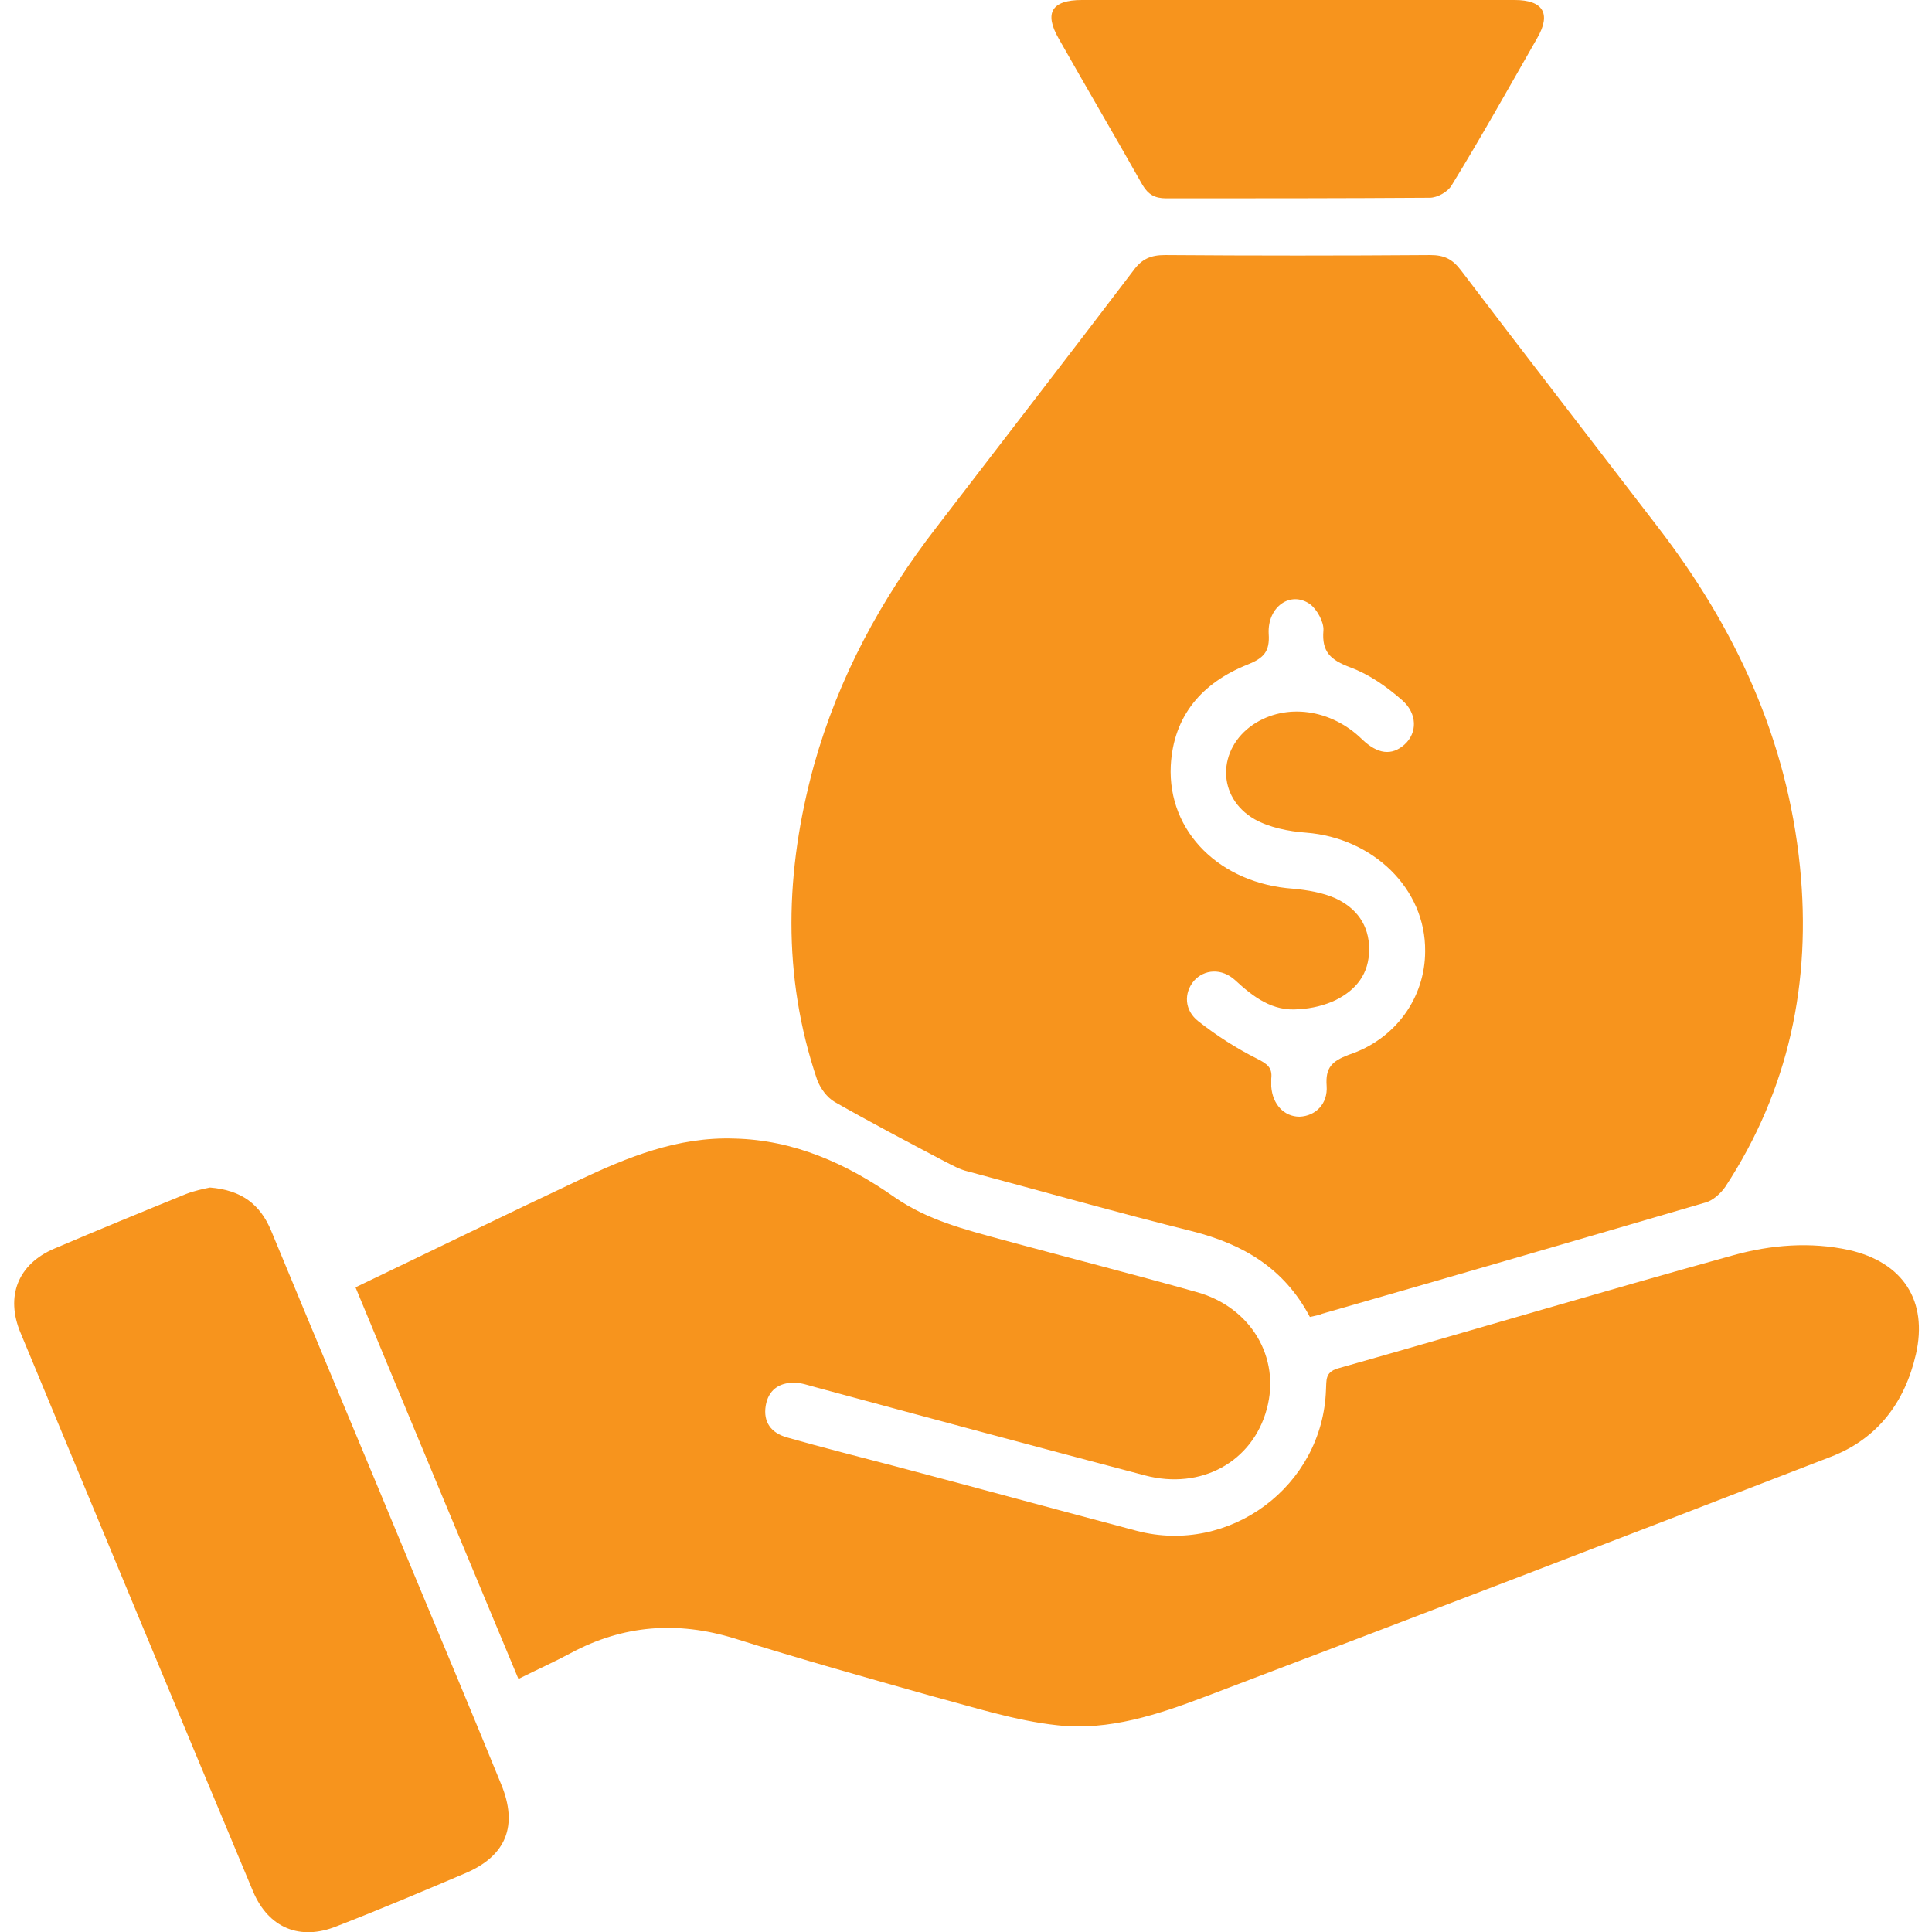
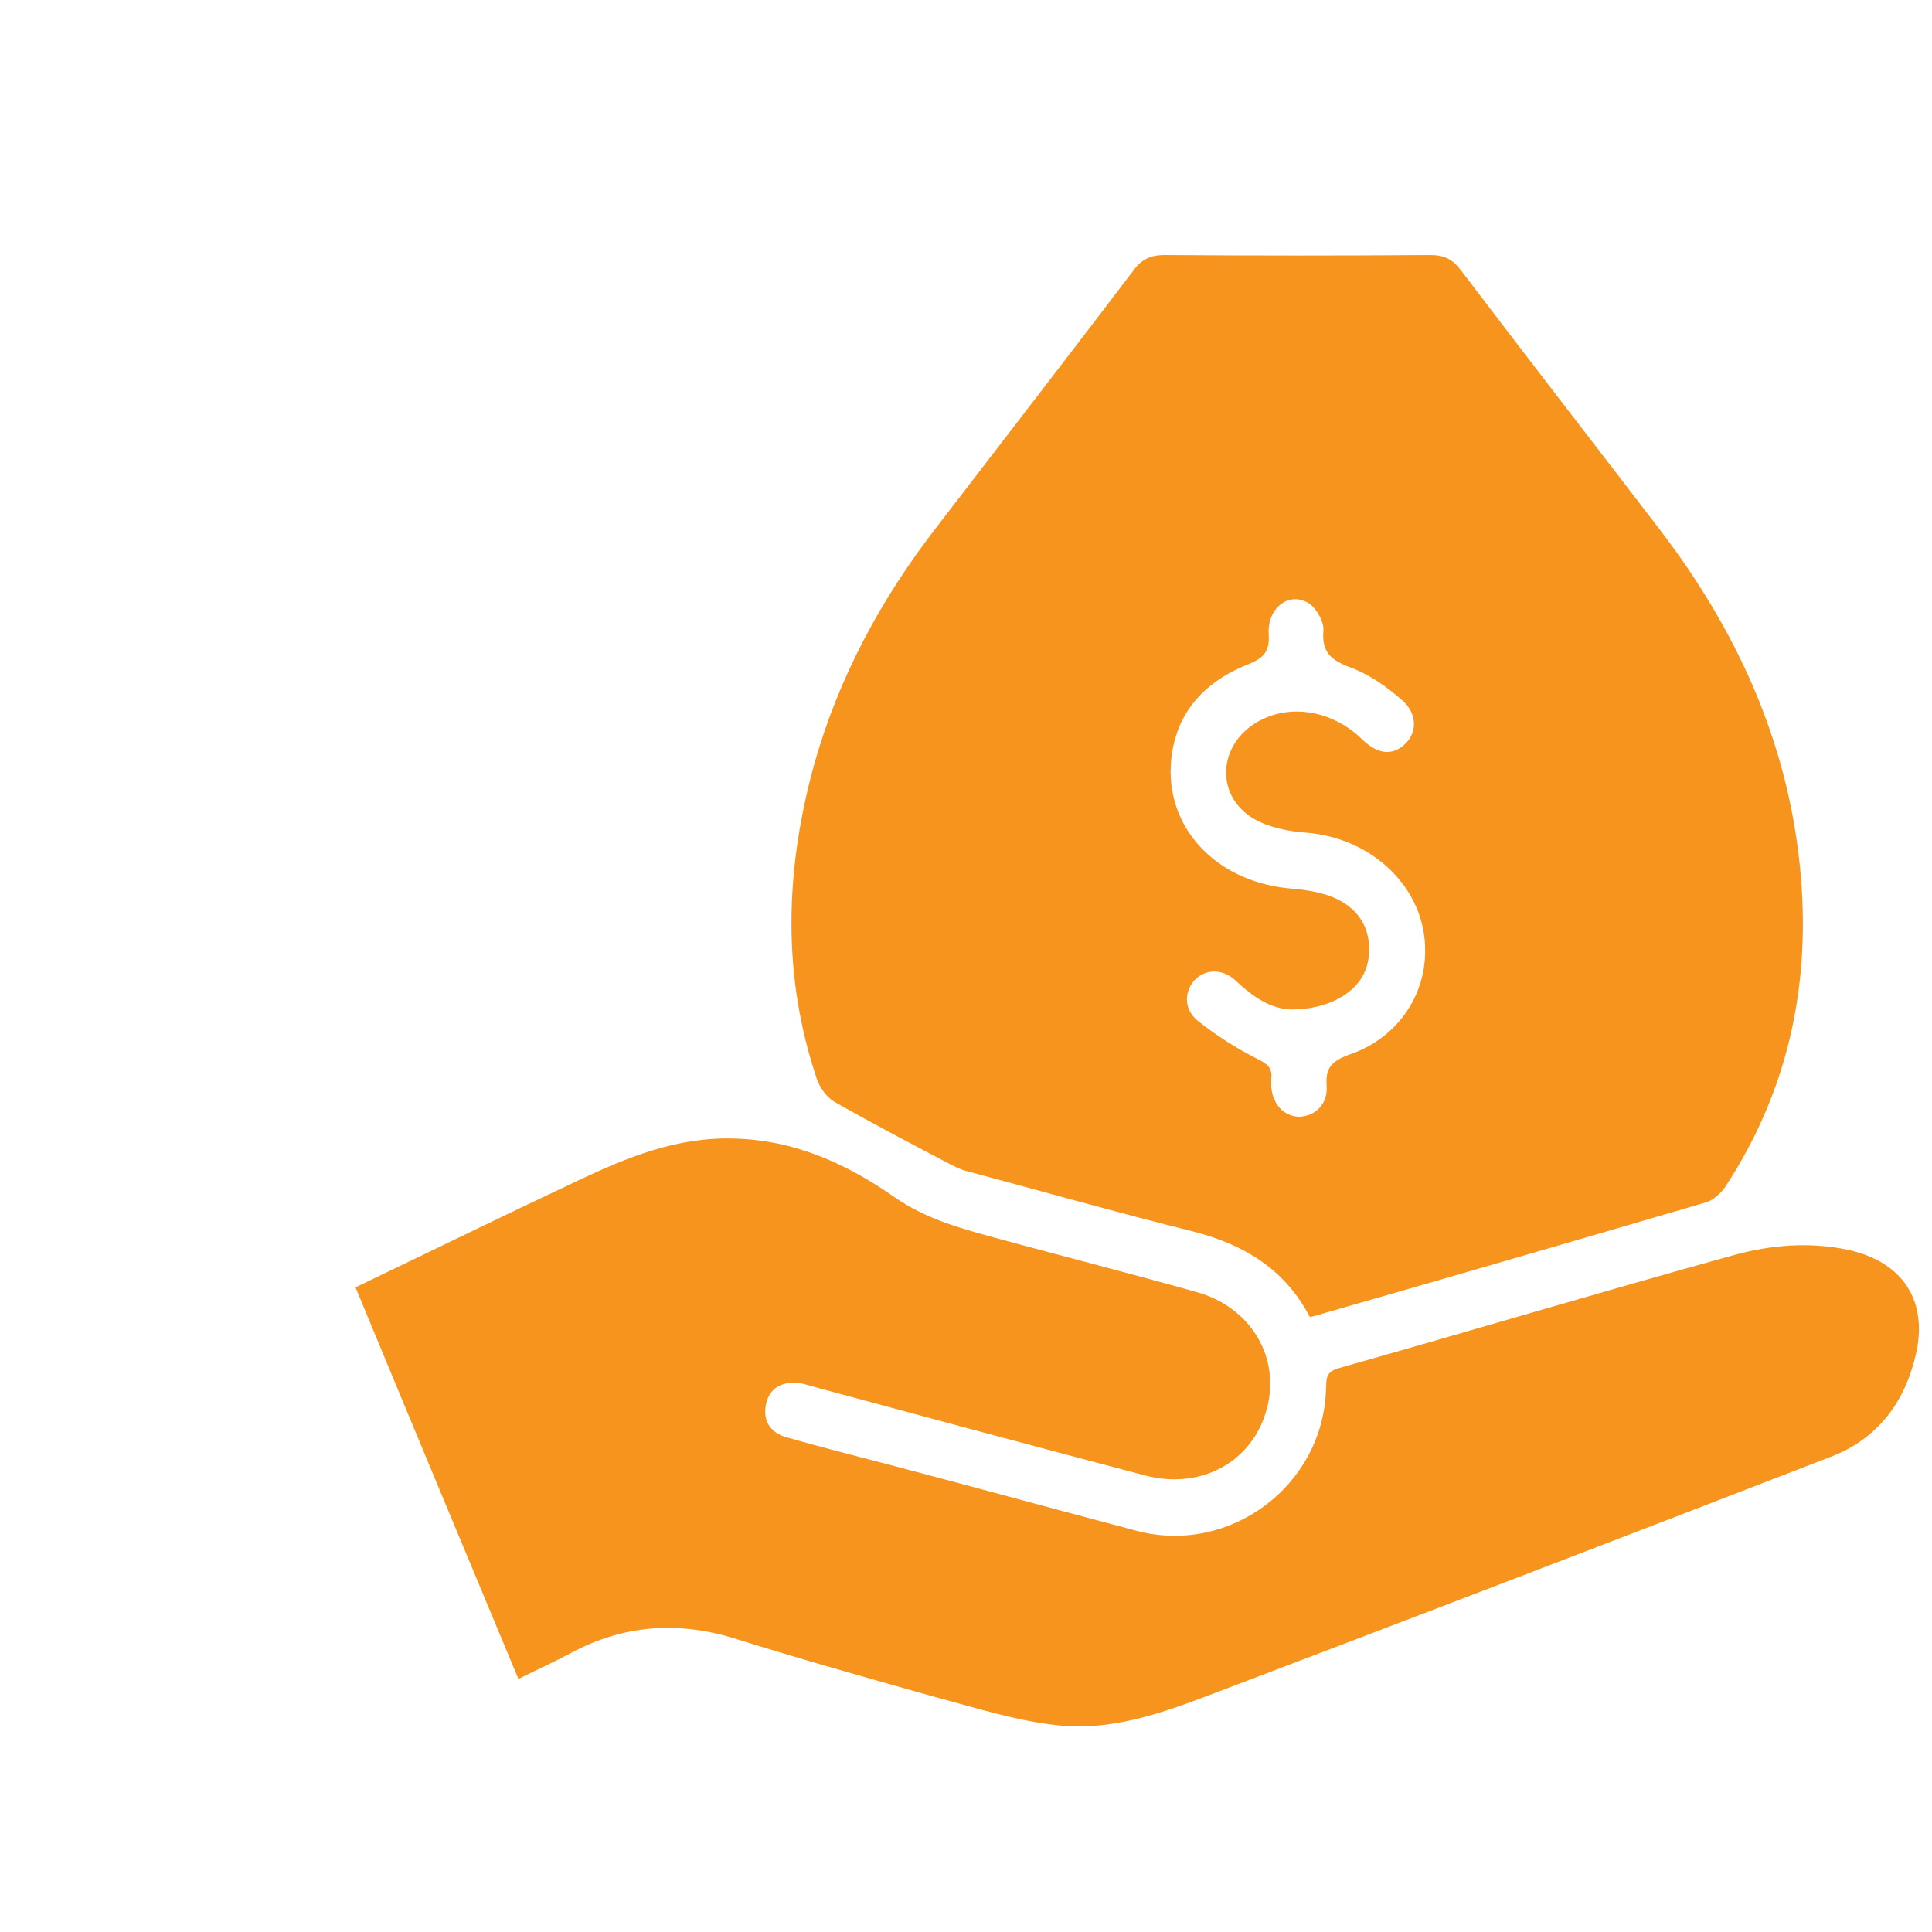
<svg xmlns="http://www.w3.org/2000/svg" width="200" viewBox="0 0 150 150" height="200" preserveAspectRatio="xMidYMid meet">
  <path fill="#f7941d" d="M 101.699 102.25 C 99.699 98.449 96.5 96.602 92.602 95.602 C 86.75 94.148 80.949 92.5 75.148 90.949 C 74.5 90.801 73.898 90.449 73.301 90.148 C 70.449 88.648 67.602 87.148 64.801 85.551 C 64.199 85.199 63.699 84.5 63.449 83.852 C 60.699 75.75 60.949 67.602 63.199 59.398 C 65.102 52.602 68.398 46.5 72.699 40.949 C 77.801 34.301 82.949 27.648 88 21 C 88.648 20.102 89.352 19.801 90.449 19.801 C 97.301 19.852 104.199 19.852 111.051 19.801 C 112.102 19.801 112.75 20.102 113.398 20.949 C 118.449 27.602 123.602 34.25 128.699 40.898 C 134.75 48.75 138.75 57.398 139.75 67.301 C 140.648 76.25 138.898 84.602 133.949 92.148 C 133.602 92.648 133 93.199 132.449 93.352 C 122.551 96.25 112.602 99.148 102.648 102 C 102.449 102.102 102.148 102.148 101.699 102.25 Z M 110.648 73.852 C 110.699 69 106.602 65.051 101.398 64.648 C 100.051 64.551 98.551 64.25 97.398 63.602 C 94.449 61.898 94.5 58.148 97.301 56.25 C 99.852 54.551 103.352 55.051 105.75 57.398 C 106.949 58.551 108.051 58.699 109.051 57.801 C 110.051 56.898 110.051 55.398 108.852 54.352 C 107.648 53.301 106.301 52.352 104.801 51.801 C 103.352 51.25 102.602 50.648 102.75 48.949 C 102.801 48.301 102.25 47.301 101.699 46.898 C 100.199 45.852 98.398 47.102 98.5 49.199 C 98.602 50.602 98.102 51.102 96.852 51.602 C 93.352 53 91.102 55.551 90.898 59.449 C 90.648 64.602 94.75 68.602 100.398 69 C 101.5 69.102 102.699 69.301 103.699 69.75 C 105.301 70.5 106.301 71.801 106.301 73.699 C 106.301 75.602 105.301 76.852 103.699 77.648 C 102.852 78.051 101.852 78.301 100.852 78.352 C 98.801 78.551 97.301 77.398 95.898 76.102 C 94.852 75.148 93.5 75.25 92.699 76.148 C 91.898 77.102 91.949 78.449 93.051 79.301 C 94.449 80.398 96 81.398 97.602 82.199 C 98.398 82.602 98.801 82.898 98.699 83.75 C 98.699 83.949 98.699 84.148 98.699 84.352 C 98.801 85.75 99.699 86.699 100.898 86.699 C 102.148 86.648 103.102 85.699 103 84.301 C 102.898 82.898 103.398 82.398 104.699 81.898 C 108.352 80.699 110.648 77.449 110.648 73.852 Z M 110.648 73.852 " fill-opacity="1" fill-rule="nonzero" />
  <path fill="#f7941d" d="M 40.25 130.352 C 36 120.148 31.801 110.102 27.602 99.949 C 33.449 97.148 39.148 94.352 44.898 91.648 C 48.699 89.852 52.602 88.25 57 88.398 C 61.648 88.5 65.75 90.352 69.449 92.949 C 72.051 94.75 74.898 95.449 77.801 96.25 C 82.801 97.602 87.852 98.898 92.852 100.301 C 97.102 101.449 99.449 105.398 98.352 109.398 C 97.25 113.5 93.25 115.699 88.898 114.551 C 80.352 112.301 71.801 110 63.301 107.699 C 62.75 107.551 62.199 107.352 61.648 107.352 C 60.449 107.352 59.648 107.949 59.449 109.148 C 59.25 110.398 59.852 111.25 61.102 111.602 C 63.898 112.398 66.699 113.102 69.551 113.852 C 75.801 115.5 82 117.199 88.25 118.852 C 95.449 120.75 102.699 115.398 102.949 107.898 C 103 107.199 102.852 106.551 103.852 106.25 C 114.102 103.352 124.301 100.301 134.602 97.449 C 137.5 96.648 140.551 96.398 143.551 97.051 C 147.75 98 149.699 101 148.75 105.148 C 147.898 108.852 145.801 111.699 142.148 113.102 C 126 119.352 109.852 125.551 93.648 131.699 C 89.949 133.102 86.102 134.398 82.102 133.949 C 78.852 133.602 75.602 132.551 72.398 131.699 C 67.25 130.25 62.102 128.801 57 127.199 C 52.602 125.852 48.398 126.148 44.301 128.352 C 43 129.051 41.75 129.602 40.25 130.352 Z M 40.25 130.352 " fill-opacity="1" fill-rule="nonzero" />
-   <path fill="#f7941d" d="M 16.301 92.199 C 18.75 92.398 20.199 93.5 21.051 95.551 C 24.75 104.5 28.5 113.398 32.199 122.352 C 34.449 127.75 36.699 133.102 38.898 138.5 C 40.25 141.75 39.301 144.102 36.102 145.449 C 32.801 146.852 29.5 148.25 26.148 149.551 C 23.301 150.699 20.852 149.699 19.648 146.852 C 13.602 132.398 7.602 117.949 1.602 103.5 C 0.398 100.648 1.398 98.148 4.199 96.949 C 7.602 95.5 11 94.102 14.449 92.699 C 15.102 92.449 15.801 92.301 16.301 92.199 Z M 16.301 92.199 " fill-opacity="1" fill-rule="nonzero" />
-   <path fill="#f7941d" d="M 100.75 0 C 106.352 0 112 0 117.602 0 C 119.801 0 120.449 1.051 119.352 2.949 C 117.148 6.801 115 10.648 112.699 14.398 C 112.398 14.898 111.602 15.352 111 15.352 C 104.199 15.398 97.352 15.398 90.551 15.398 C 89.648 15.398 89.148 15.102 88.699 14.352 C 86.551 10.551 84.352 6.801 82.199 3 C 81.051 1 81.648 0 84 0 C 89.602 0 95.148 0 100.75 0 Z M 100.75 0 " fill-opacity="1" fill-rule="nonzero" />
</svg>